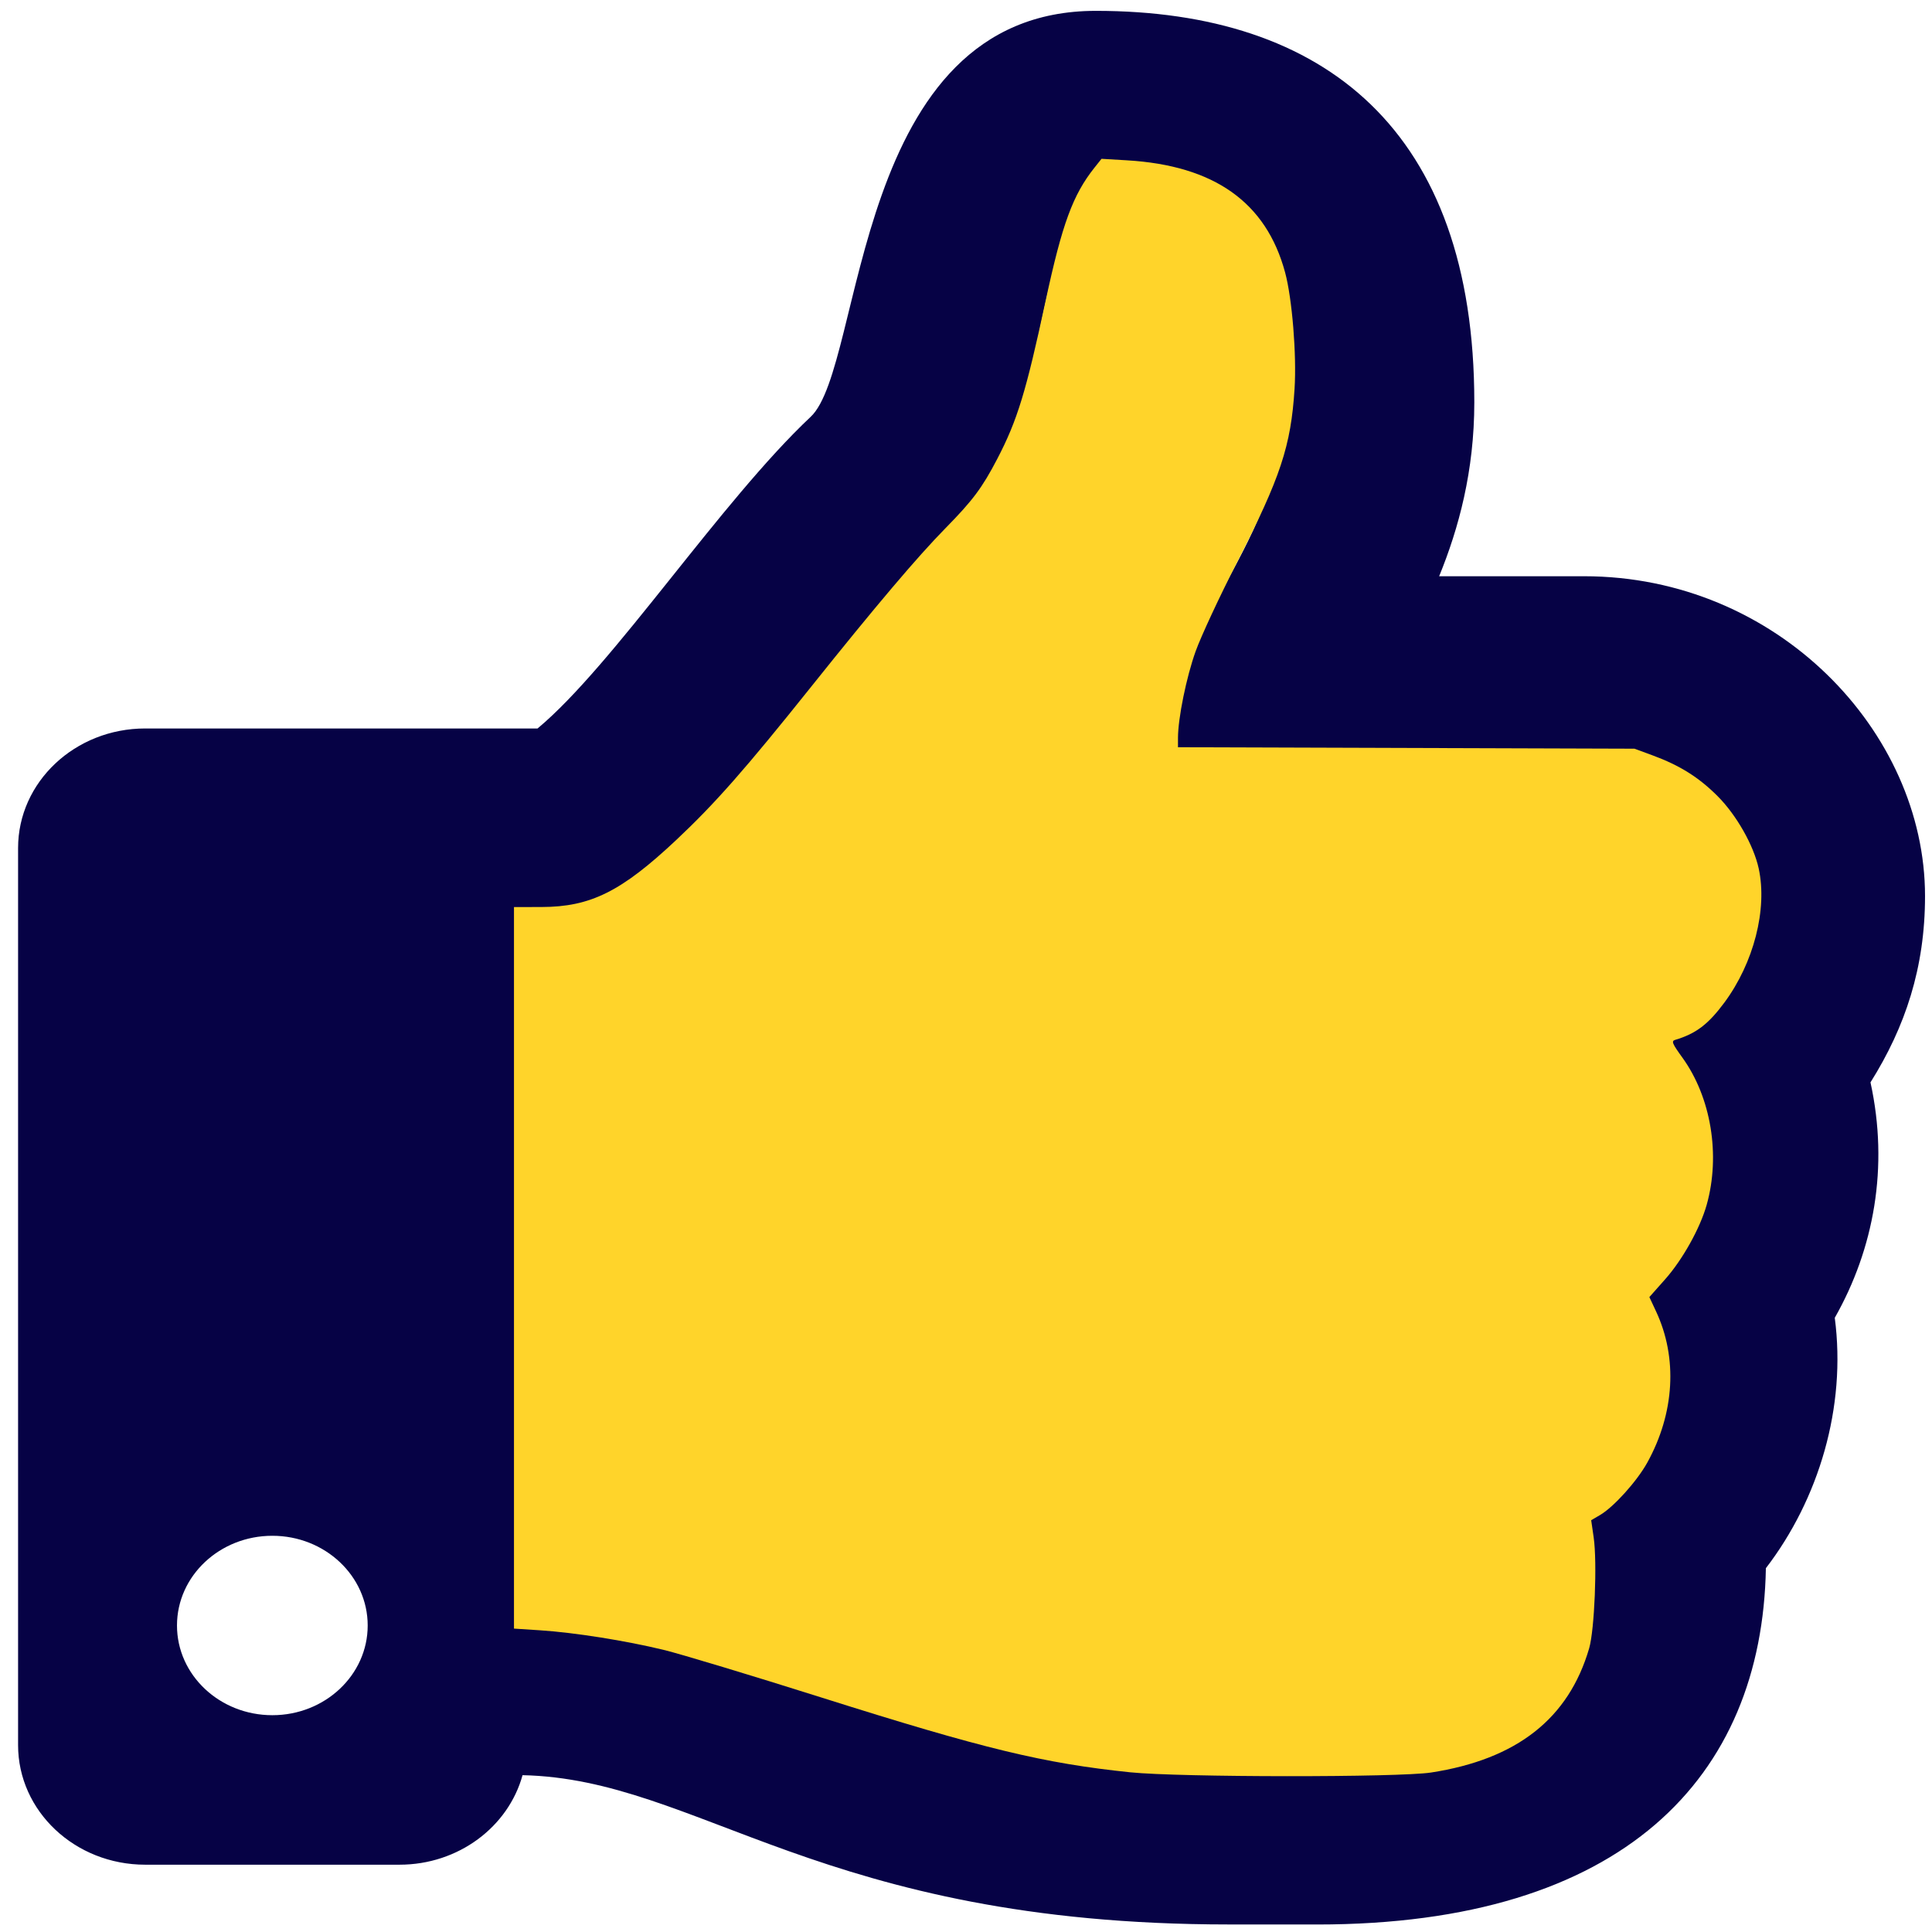
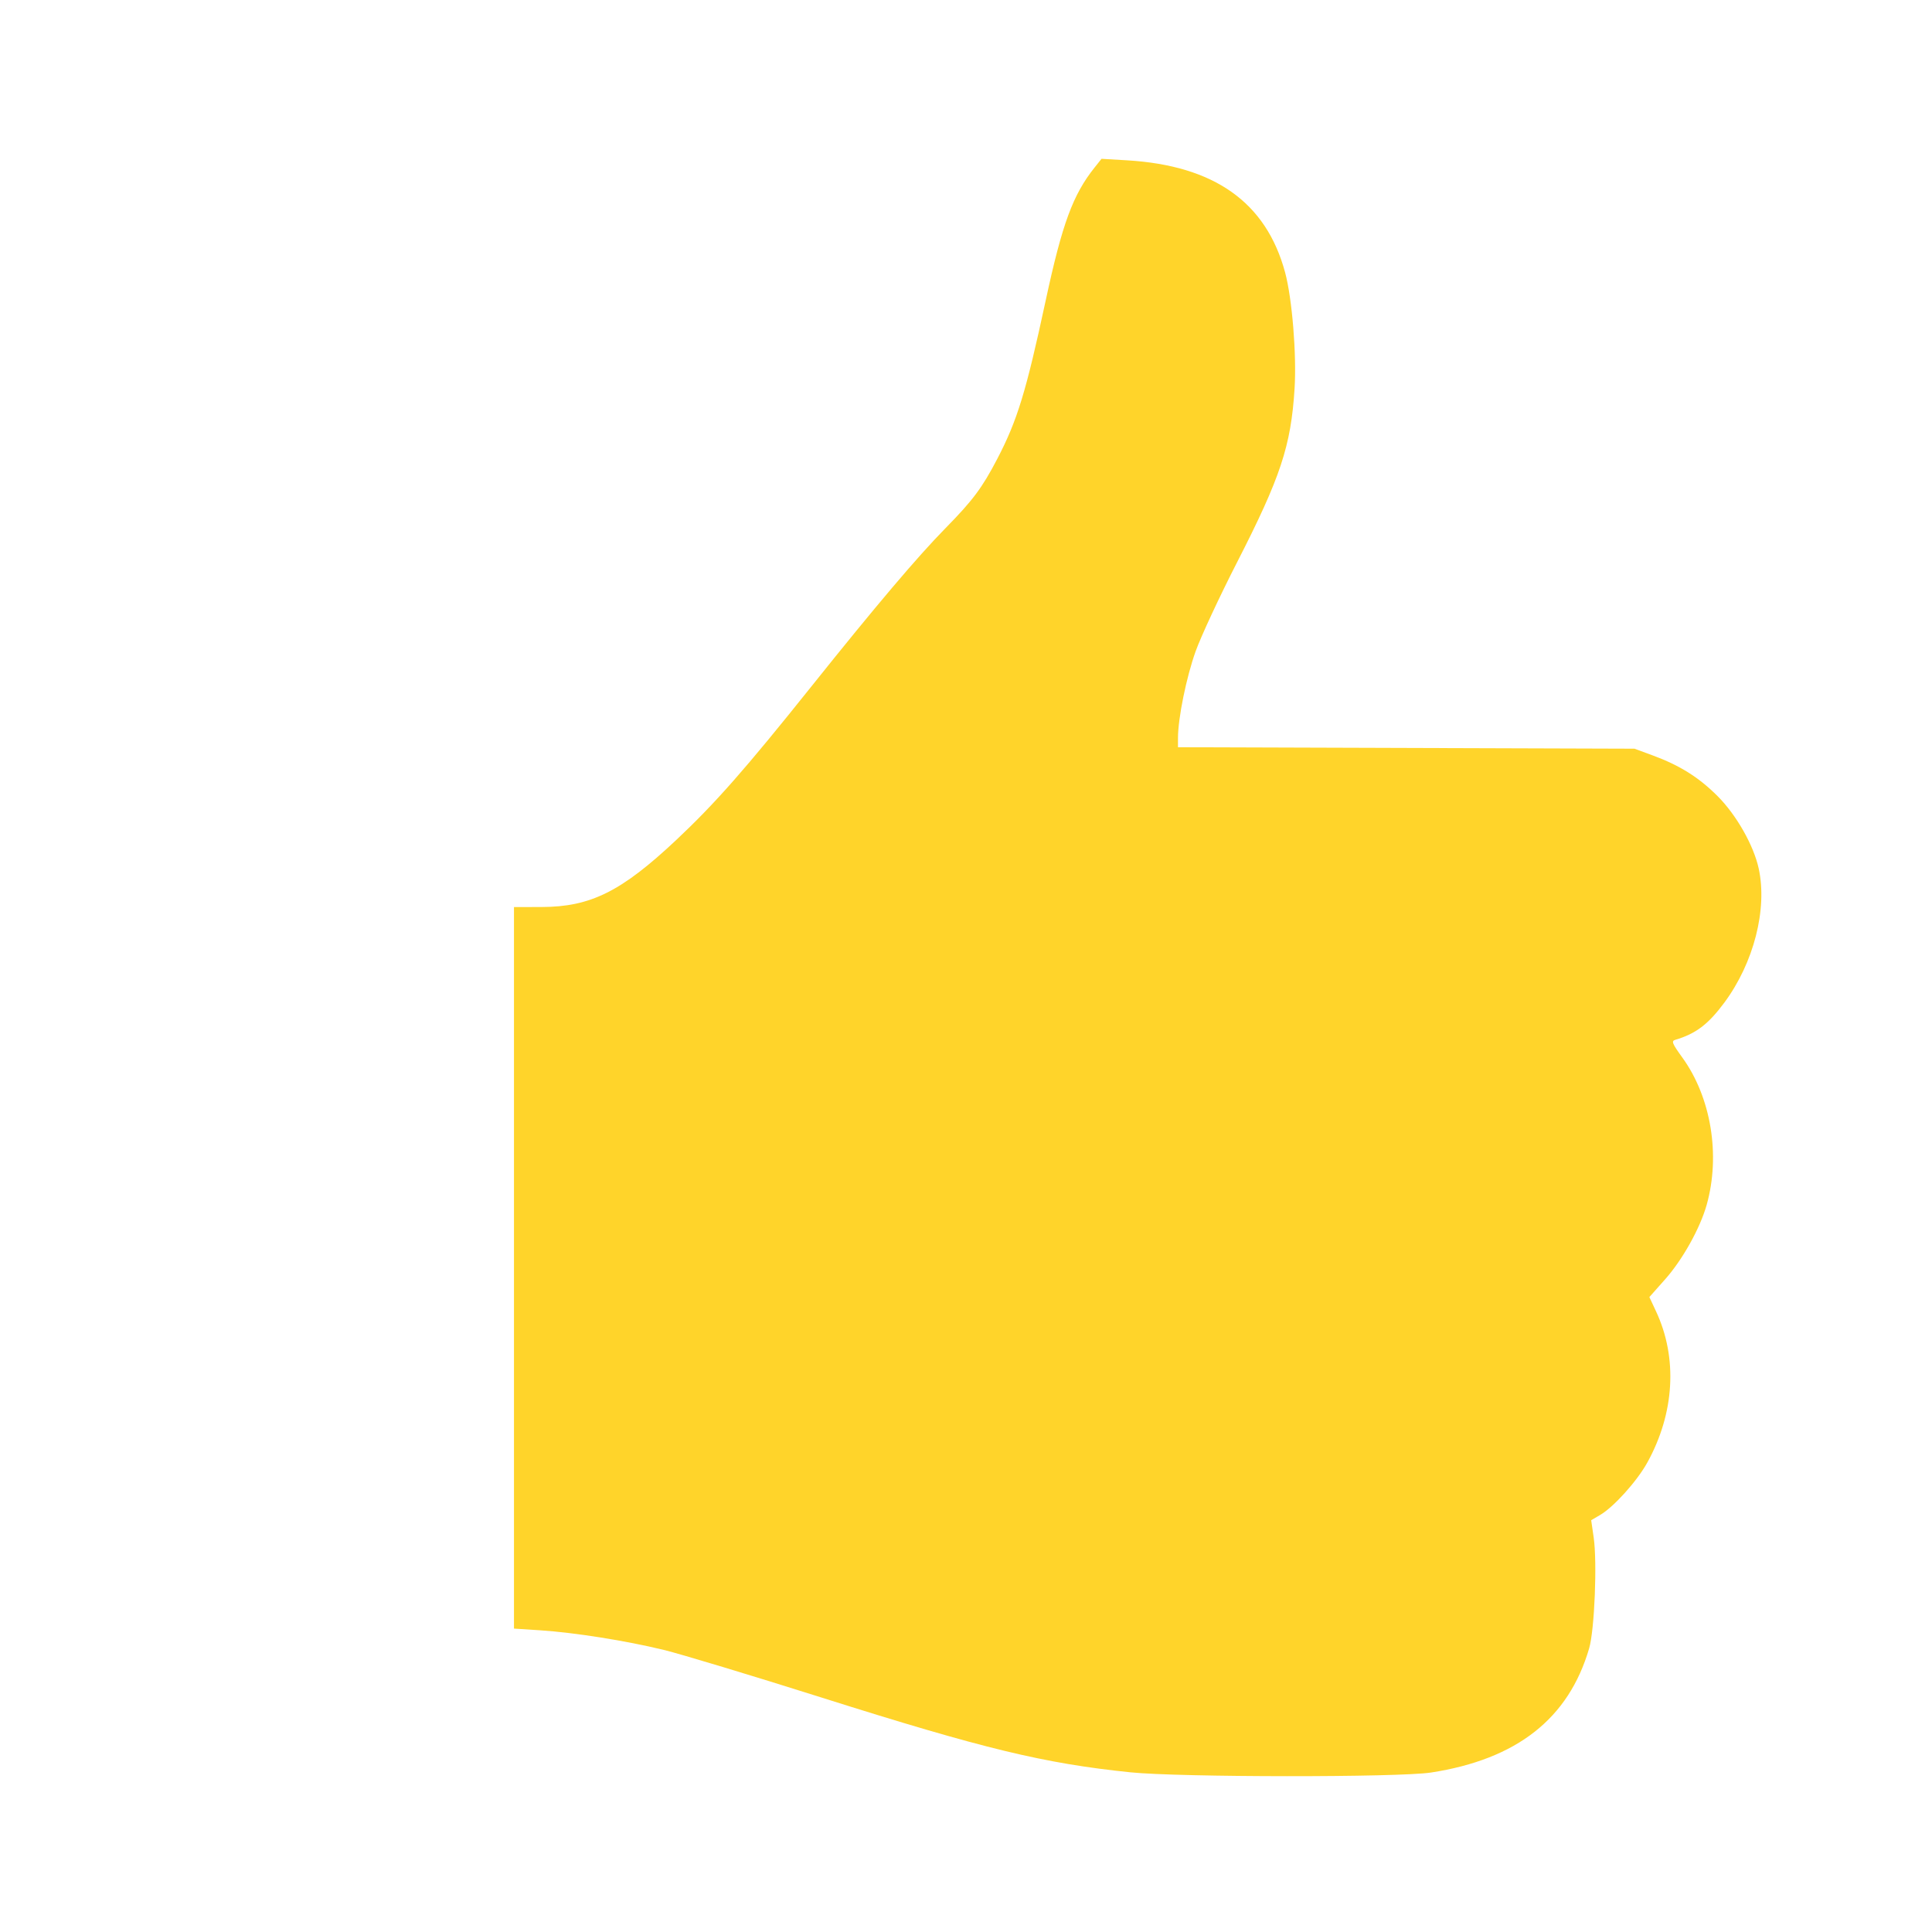
<svg xmlns="http://www.w3.org/2000/svg" xmlns:ns1="http://sodipodi.sourceforge.net/DTD/sodipodi-0.dtd" xmlns:ns2="http://www.inkscape.org/namespaces/inkscape" fill="#060245" width="24" height="24" viewBox="0 0 245.76 245.76" version="1.1" id="svg1" ns1:docname="favicon.svg" ns2:version="1.3 (0e150ed6c4, 2023-07-21)">
  <defs id="defs1" />
  <ns1:namedview id="namedview1" pagecolor="#ffffff" bordercolor="#000000" borderopacity="0.25" ns2:showpageshadow="2" ns2:pageopacity="0.0" ns2:pagecheckerboard="0" ns2:deskcolor="#d1d1d1" ns2:zoom="22.259721" ns2:cx="25.000313" ns2:cy="14.218507" ns2:window-width="1920" ns2:window-height="991" ns2:window-x="-9" ns2:window-y="-9" ns2:window-maximized="1" ns2:current-layer="svg1" />
-   <path d="m 237.935,137.684 c 4.432,-7.06 6.939,-14.591 6.939,-23.696 0,-20.927 -18.809,-40.688 -43.37,-40.688 h -18.436 c 2.486,-6.09 4.472,-13.374 4.472,-22.127 0,-34.609 -19.047,-49.793 -48.146,-49.793 -31.134,0 -29.358,45.135 -36.265,51.633 C 91.635,63.828 78.056,84.604 68.381,92.665 H 18.472 c -8.931,0 -16.172,6.812 -16.172,15.214 v 114.106 c 0,8.402 7.24,15.214 16.172,15.214 h 32.343 c 7.526,0 13.851,-4.837 15.655,-11.387 22.493,0.476 37.933,18.989 89.854,18.989 3.649,0 7.692,0.005 11.229,0.005 38.972,0 56.594,-18.743 57.076,-45.324 6.731,-8.76 10.258,-20.502 8.763,-31.85 4.98,-8.773 6.905,-19.181 4.543,-29.948 z m -31.206,25.593 c 6.347,10.046 0.637,23.492 -7.045,27.371 3.891,23.192 -8.898,31.332 -26.845,31.332 h -19.113 c -36.204,0 -59.647,-17.981 -86.74,-17.981 v -88.513 h 5.519 c 14.332,0 34.355,-33.704 47.777,-46.336 14.332,-13.483 9.556,-35.958 19.113,-44.948 23.888,0 23.888,15.68 23.888,26.972 0,18.623 -14.332,26.967 -14.332,44.948 h 52.553 c 10.668,0 19.067,8.991 19.113,17.981 0.045,8.986 -6.479,17.976 -11.254,17.976 6.817,6.92 8.273,21.507 -2.633,31.198 z M 46.772,206.77 c 0,6.302 -5.43,11.411 -12.129,11.411 -6.699,0 -12.129,-5.109 -12.129,-11.411 0,-6.302 5.43,-11.411 12.129,-11.411 6.699,0 12.129,5.109 12.129,11.411 z" id="path1" style="stroke-width:0.49" />
  <path style="fill:#ffd42a;stroke-width:0.331" d="m 143.807,225.449 c -11.023,-1.138 -18.643,-2.982 -39.259,-9.499 -8.897,-2.813 -17.94,-5.543 -20.094,-6.068 -4.84,-1.179 -11.361,-2.214 -15.752,-2.5 l -3.321,-0.216 v -45.891 -45.891 l 3.491,-0.007 c 6.246,-0.012 10.159,-1.958 17.151,-8.528 4.936,-4.638 8.764,-8.986 17.162,-19.494 8.178,-10.232 13.536,-16.556 17.103,-20.185 3.451,-3.512 4.653,-5.121 6.567,-8.794 2.554,-4.902 3.658,-8.509 6.153,-20.108 2.111,-9.814 3.464,-13.494 6.24,-16.974 l 0.871,-1.092 3.244,0.192 c 11.095,0.658 17.697,5.336 20.105,14.248 0.901,3.333 1.481,10.466 1.206,14.821 -0.46,7.269 -1.781,11.256 -7.322,22.081 -2.223,4.344 -4.592,9.434 -5.264,11.311 -1.175,3.281 -2.238,8.495 -2.242,11 l -0.002,1.197 29.034,0.093 29.034,0.093 2.296,0.845 c 3.466,1.276 5.884,2.792 8.281,5.191 2.392,2.393 4.588,6.261 5.229,9.21 1.124,5.174 -0.63,12.01 -4.378,17.062 -2.045,2.756 -3.614,3.945 -6.238,4.727 -0.52,0.155 -0.401,0.454 0.9,2.253 3.658,5.057 4.873,12.41 3.097,18.735 -0.836,2.975 -3.064,6.97 -5.283,9.471 l -2.008,2.263 0.855,1.83 c 2.76,5.907 2.354,12.931 -1.11,19.209 -1.31,2.374 -4.271,5.663 -6.019,6.686 l -1.127,0.659 0.316,2.183 c 0.46,3.182 0.111,11.763 -0.573,14.11 -2.609,8.946 -9.201,14.123 -20.121,15.804 -4.109,0.633 -32.026,0.613 -38.222,-0.027 z" id="path2" />
</svg>